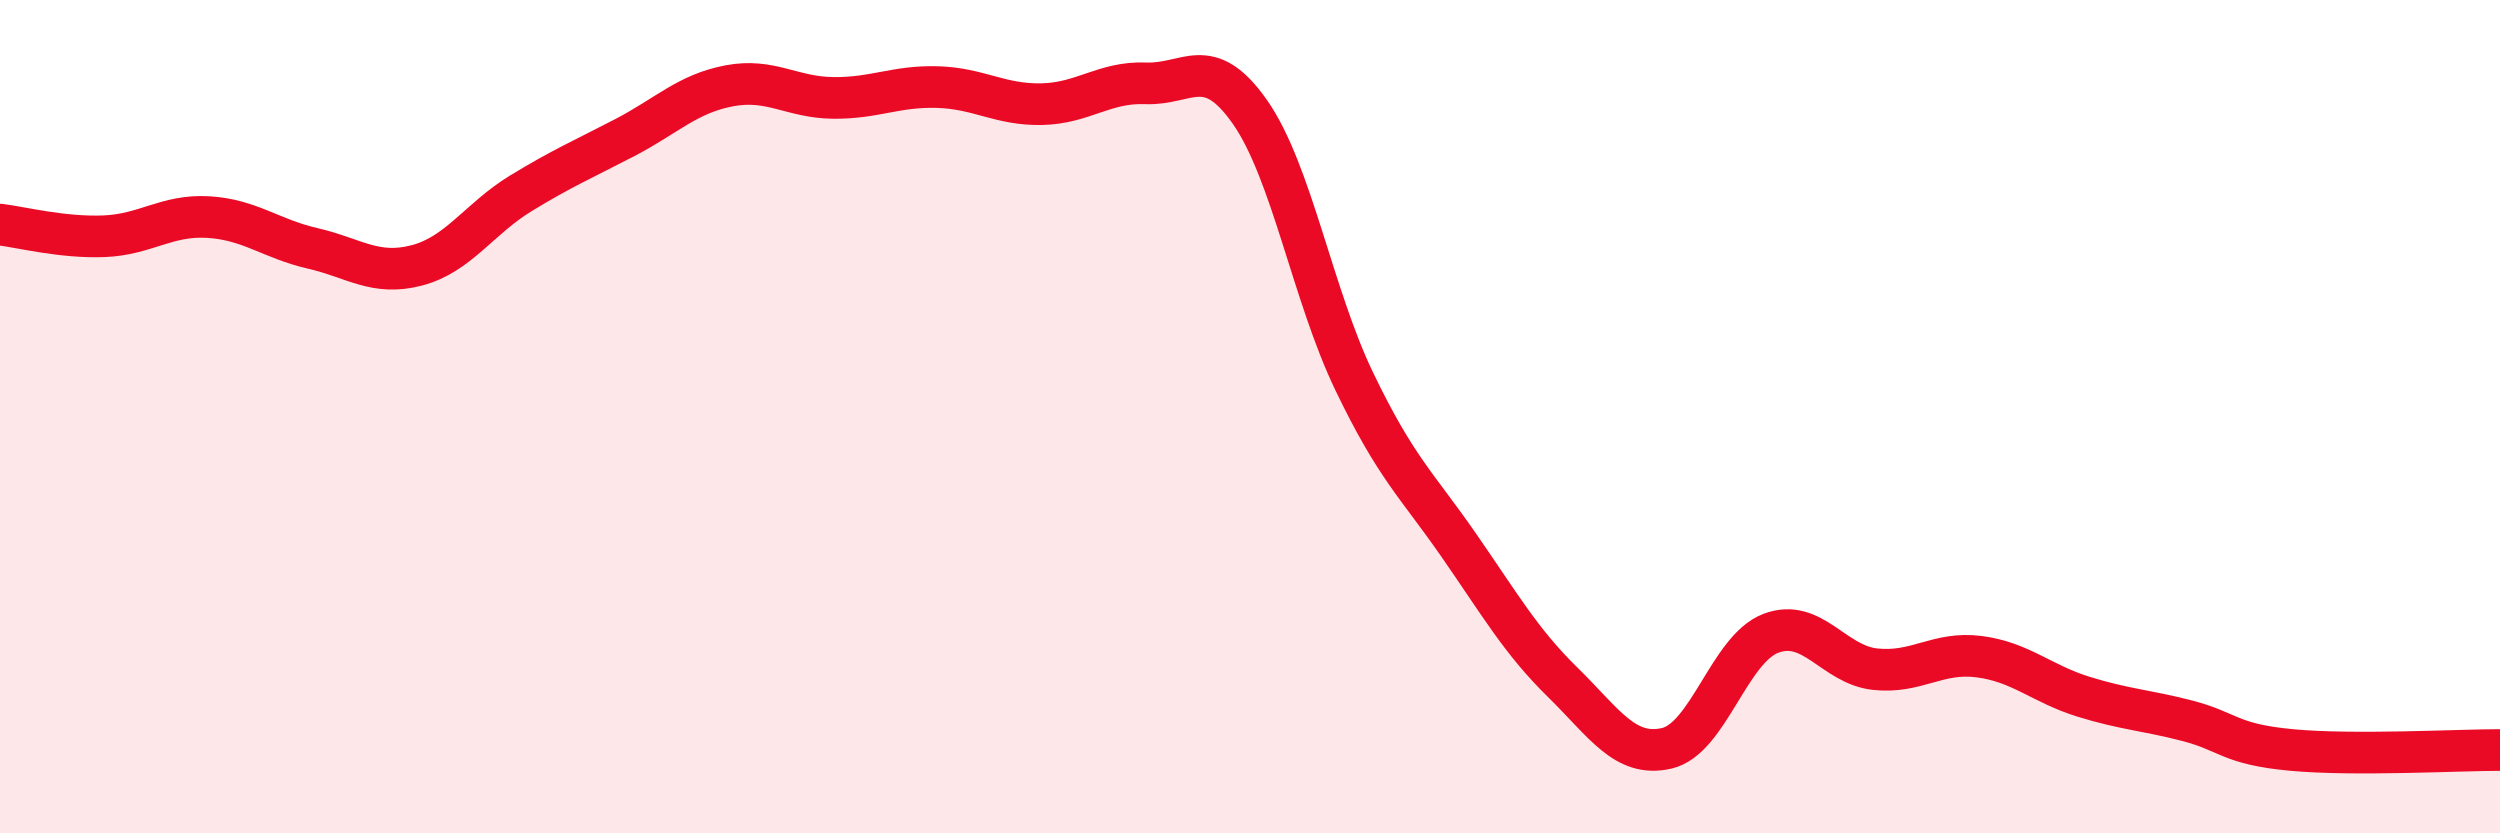
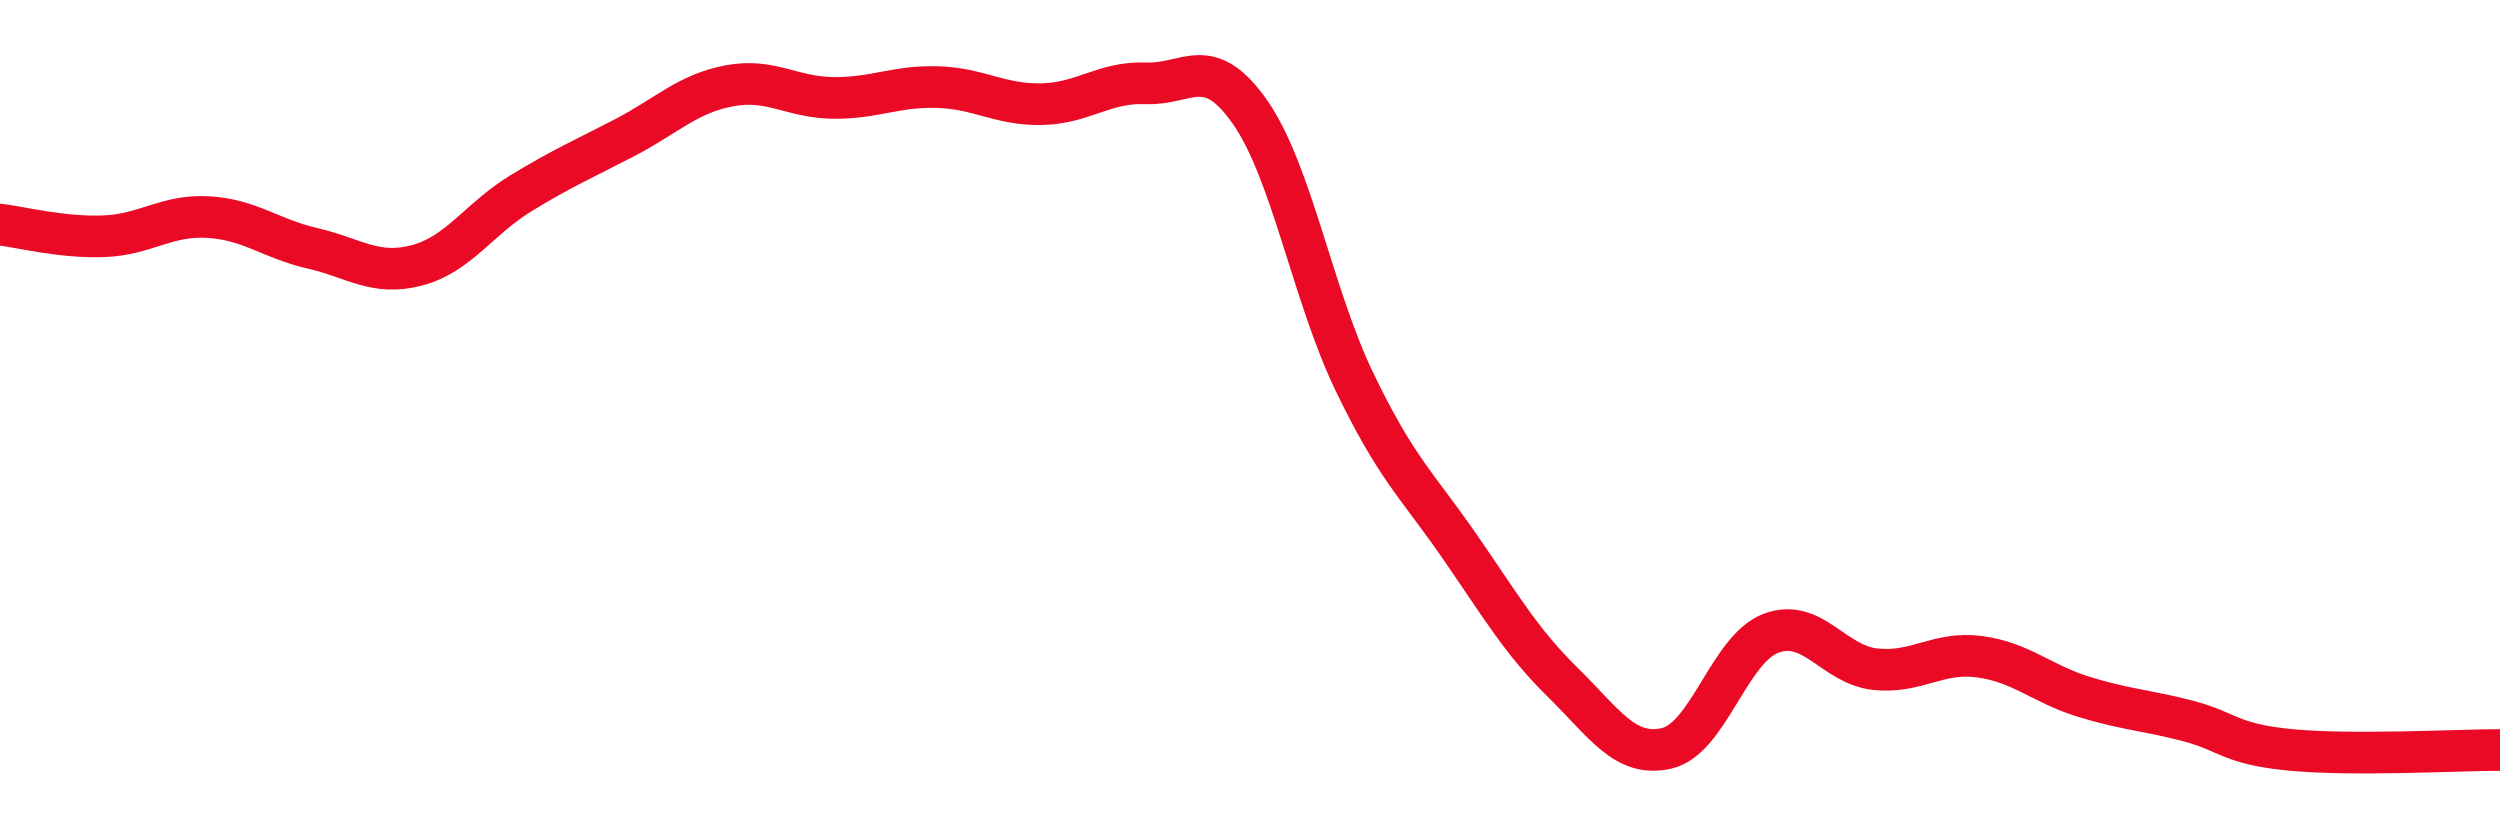
<svg xmlns="http://www.w3.org/2000/svg" width="60" height="20" viewBox="0 0 60 20">
-   <path d="M 0,5.39 C 0.5,5.45 1.5,5.71 2.5,5.67 C 3.5,5.63 4,5.15 5,5.21 C 6,5.27 6.5,5.73 7.5,5.96 C 8.5,6.19 9,6.63 10,6.37 C 11,6.11 11.5,5.25 12.5,4.64 C 13.5,4.03 14,3.82 15,3.3 C 16,2.78 16.5,2.25 17.5,2.06 C 18.5,1.87 19,2.34 20,2.35 C 21,2.36 21.5,2.06 22.5,2.09 C 23.5,2.12 24,2.52 25,2.5 C 26,2.48 26.5,1.96 27.5,2 C 28.5,2.04 29,1.26 30,2.69 C 31,4.12 31.5,7.07 32.5,9.15 C 33.5,11.23 34,11.63 35,13.07 C 36,14.51 36.5,15.39 37.5,16.37 C 38.5,17.35 39,18.19 40,17.96 C 41,17.73 41.5,15.58 42.5,15.2 C 43.5,14.82 44,15.95 45,16.06 C 46,16.17 46.5,15.63 47.5,15.76 C 48.5,15.89 49,16.41 50,16.72 C 51,17.03 51.5,17.04 52.5,17.3 C 53.5,17.56 53.5,17.86 55,18 C 56.5,18.14 59,18 60,18L60 20L0 20Z" fill="#EB0A25" opacity="0.1" stroke-linecap="round" stroke-linejoin="round" />
  <path d="M 0,5.39 C 0.5,5.45 1.5,5.71 2.5,5.67 C 3.5,5.63 4,5.15 5,5.21 C 6,5.27 6.5,5.73 7.5,5.96 C 8.5,6.19 9,6.63 10,6.37 C 11,6.11 11.5,5.25 12.5,4.64 C 13.5,4.03 14,3.82 15,3.3 C 16,2.78 16.5,2.25 17.5,2.06 C 18.5,1.87 19,2.34 20,2.35 C 21,2.36 21.5,2.06 22.5,2.09 C 23.5,2.12 24,2.52 25,2.5 C 26,2.48 26.5,1.96 27.5,2 C 28.5,2.04 29,1.26 30,2.69 C 31,4.12 31.5,7.07 32.5,9.15 C 33.5,11.23 34,11.63 35,13.07 C 36,14.51 36.5,15.39 37.5,16.37 C 38.5,17.35 39,18.19 40,17.96 C 41,17.73 41.5,15.58 42.5,15.2 C 43.5,14.82 44,15.95 45,16.06 C 46,16.17 46.5,15.63 47.5,15.76 C 48.5,15.89 49,16.41 50,16.72 C 51,17.03 51.5,17.04 52.5,17.3 C 53.5,17.56 53.5,17.86 55,18 C 56.5,18.14 59,18 60,18" stroke="#EB0A25" stroke-width="1" fill="none" stroke-linecap="round" stroke-linejoin="round" />
</svg>